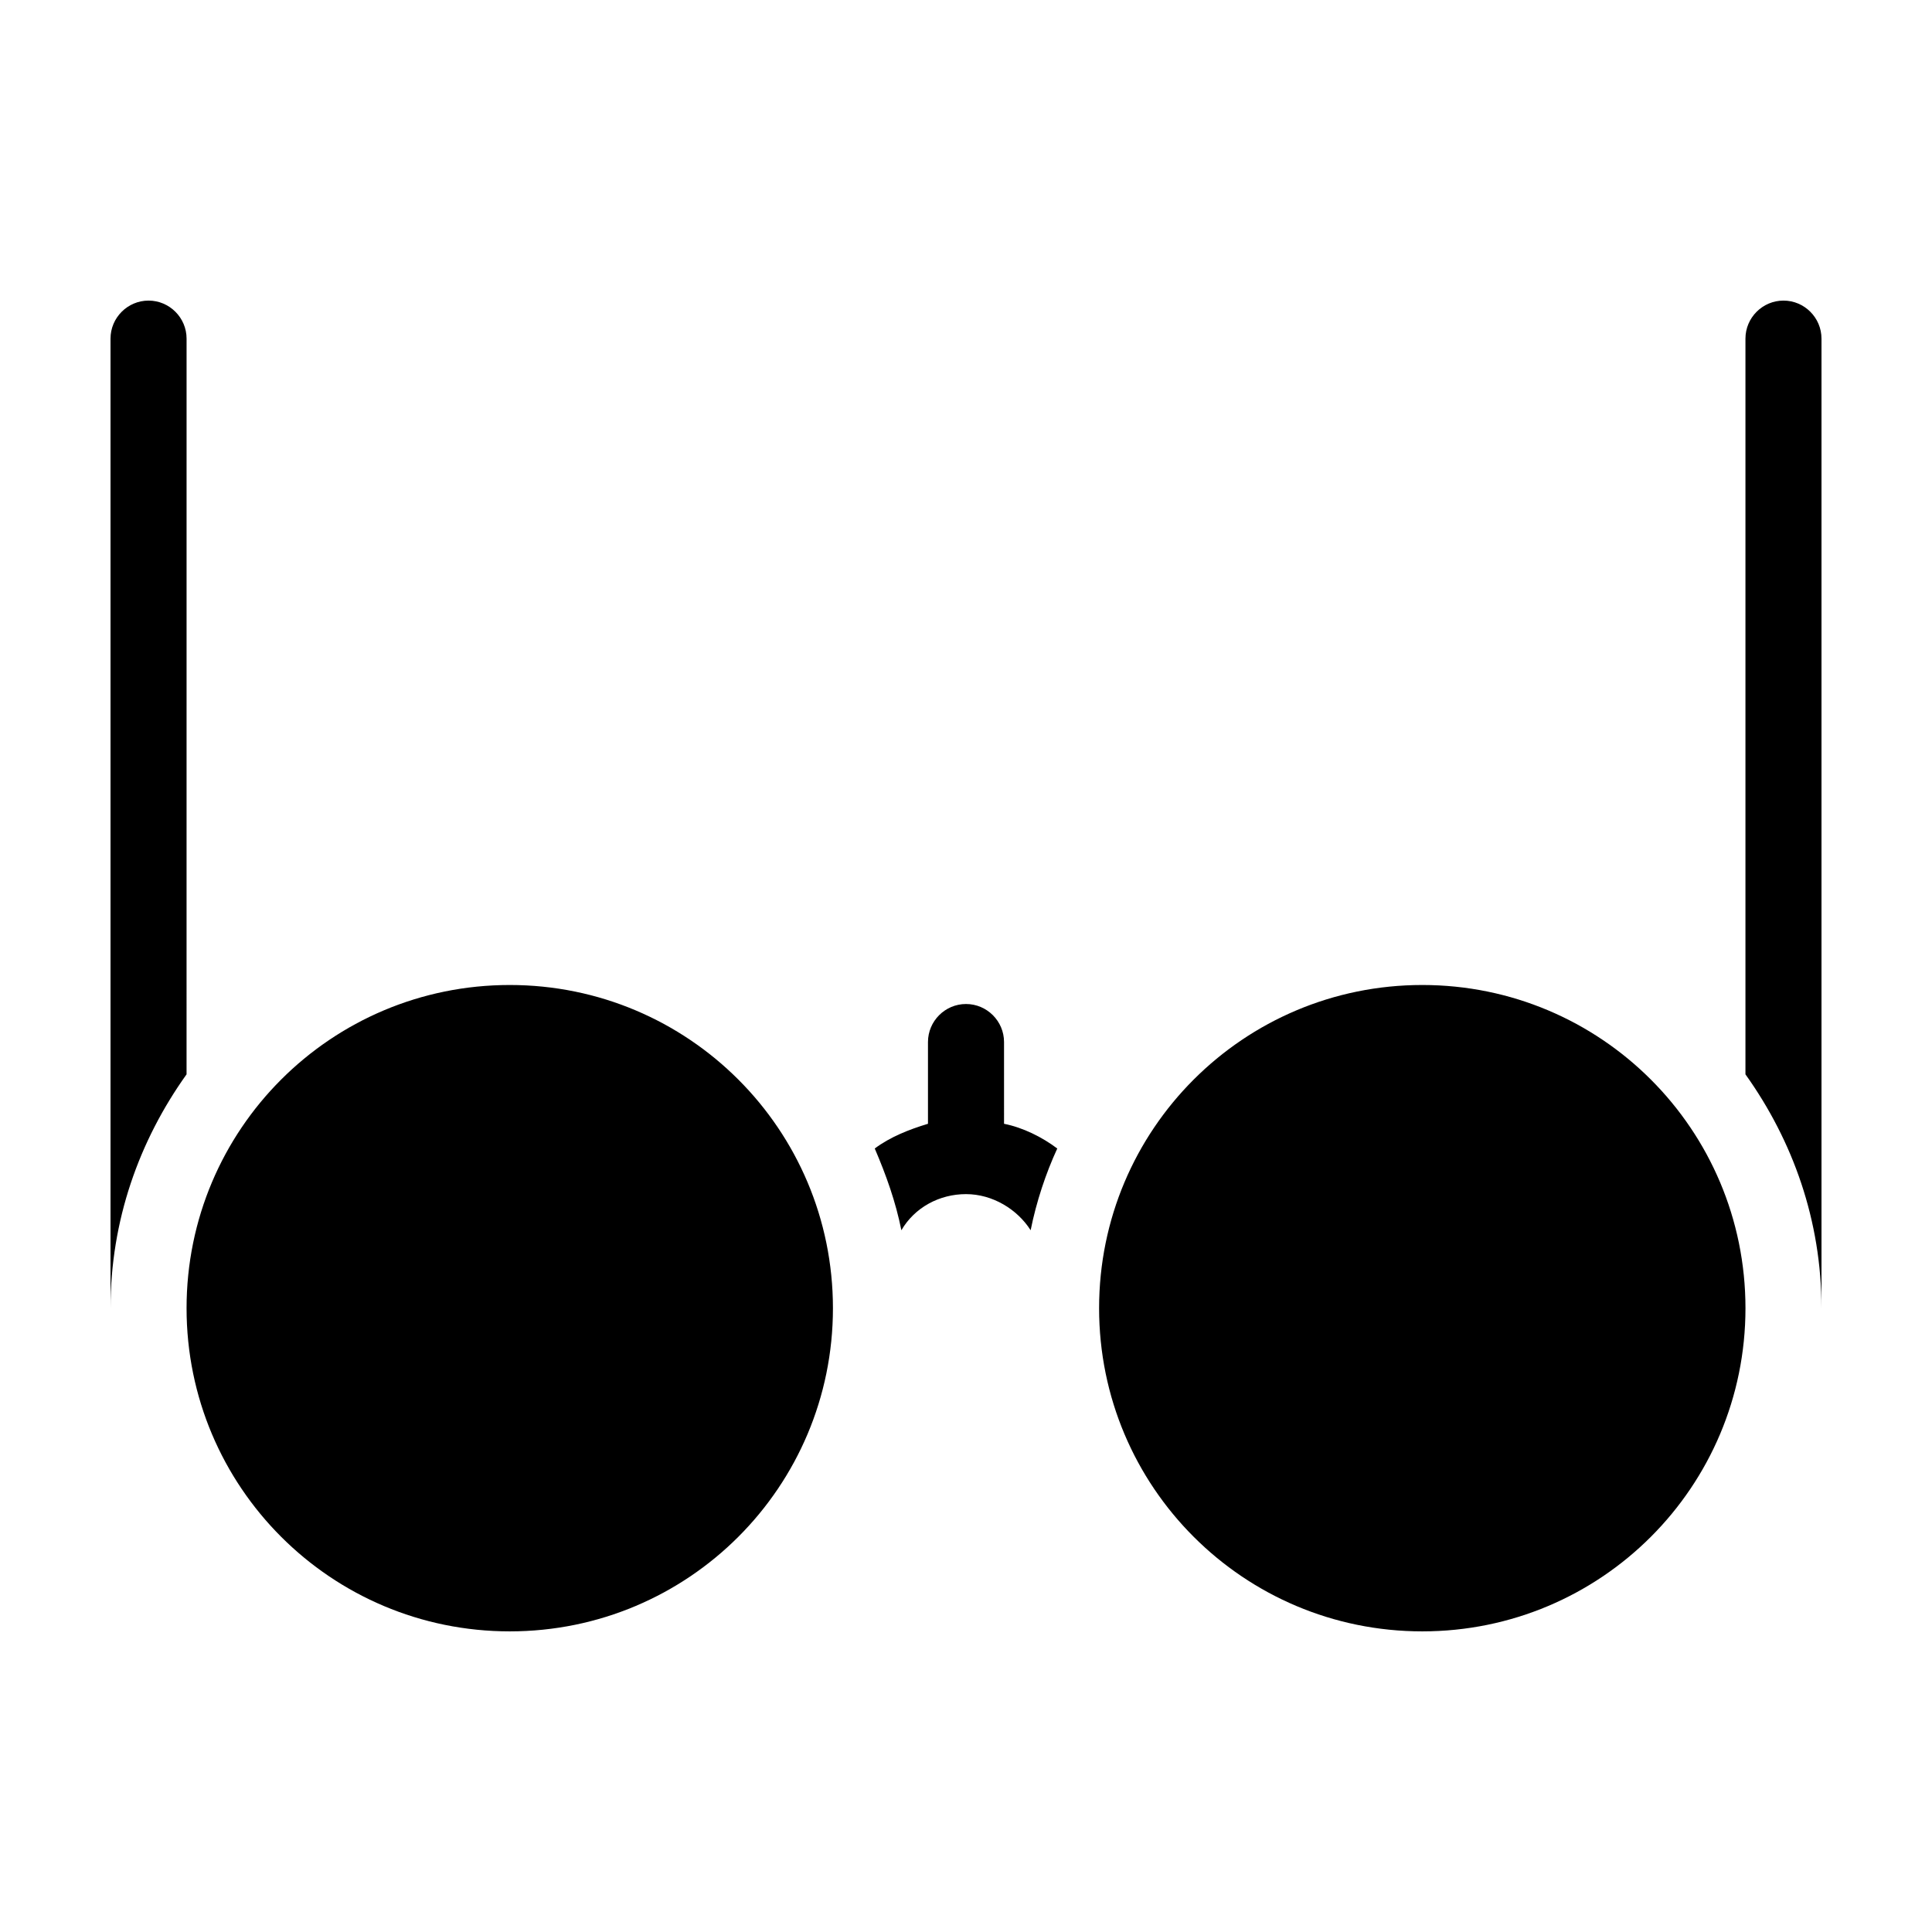
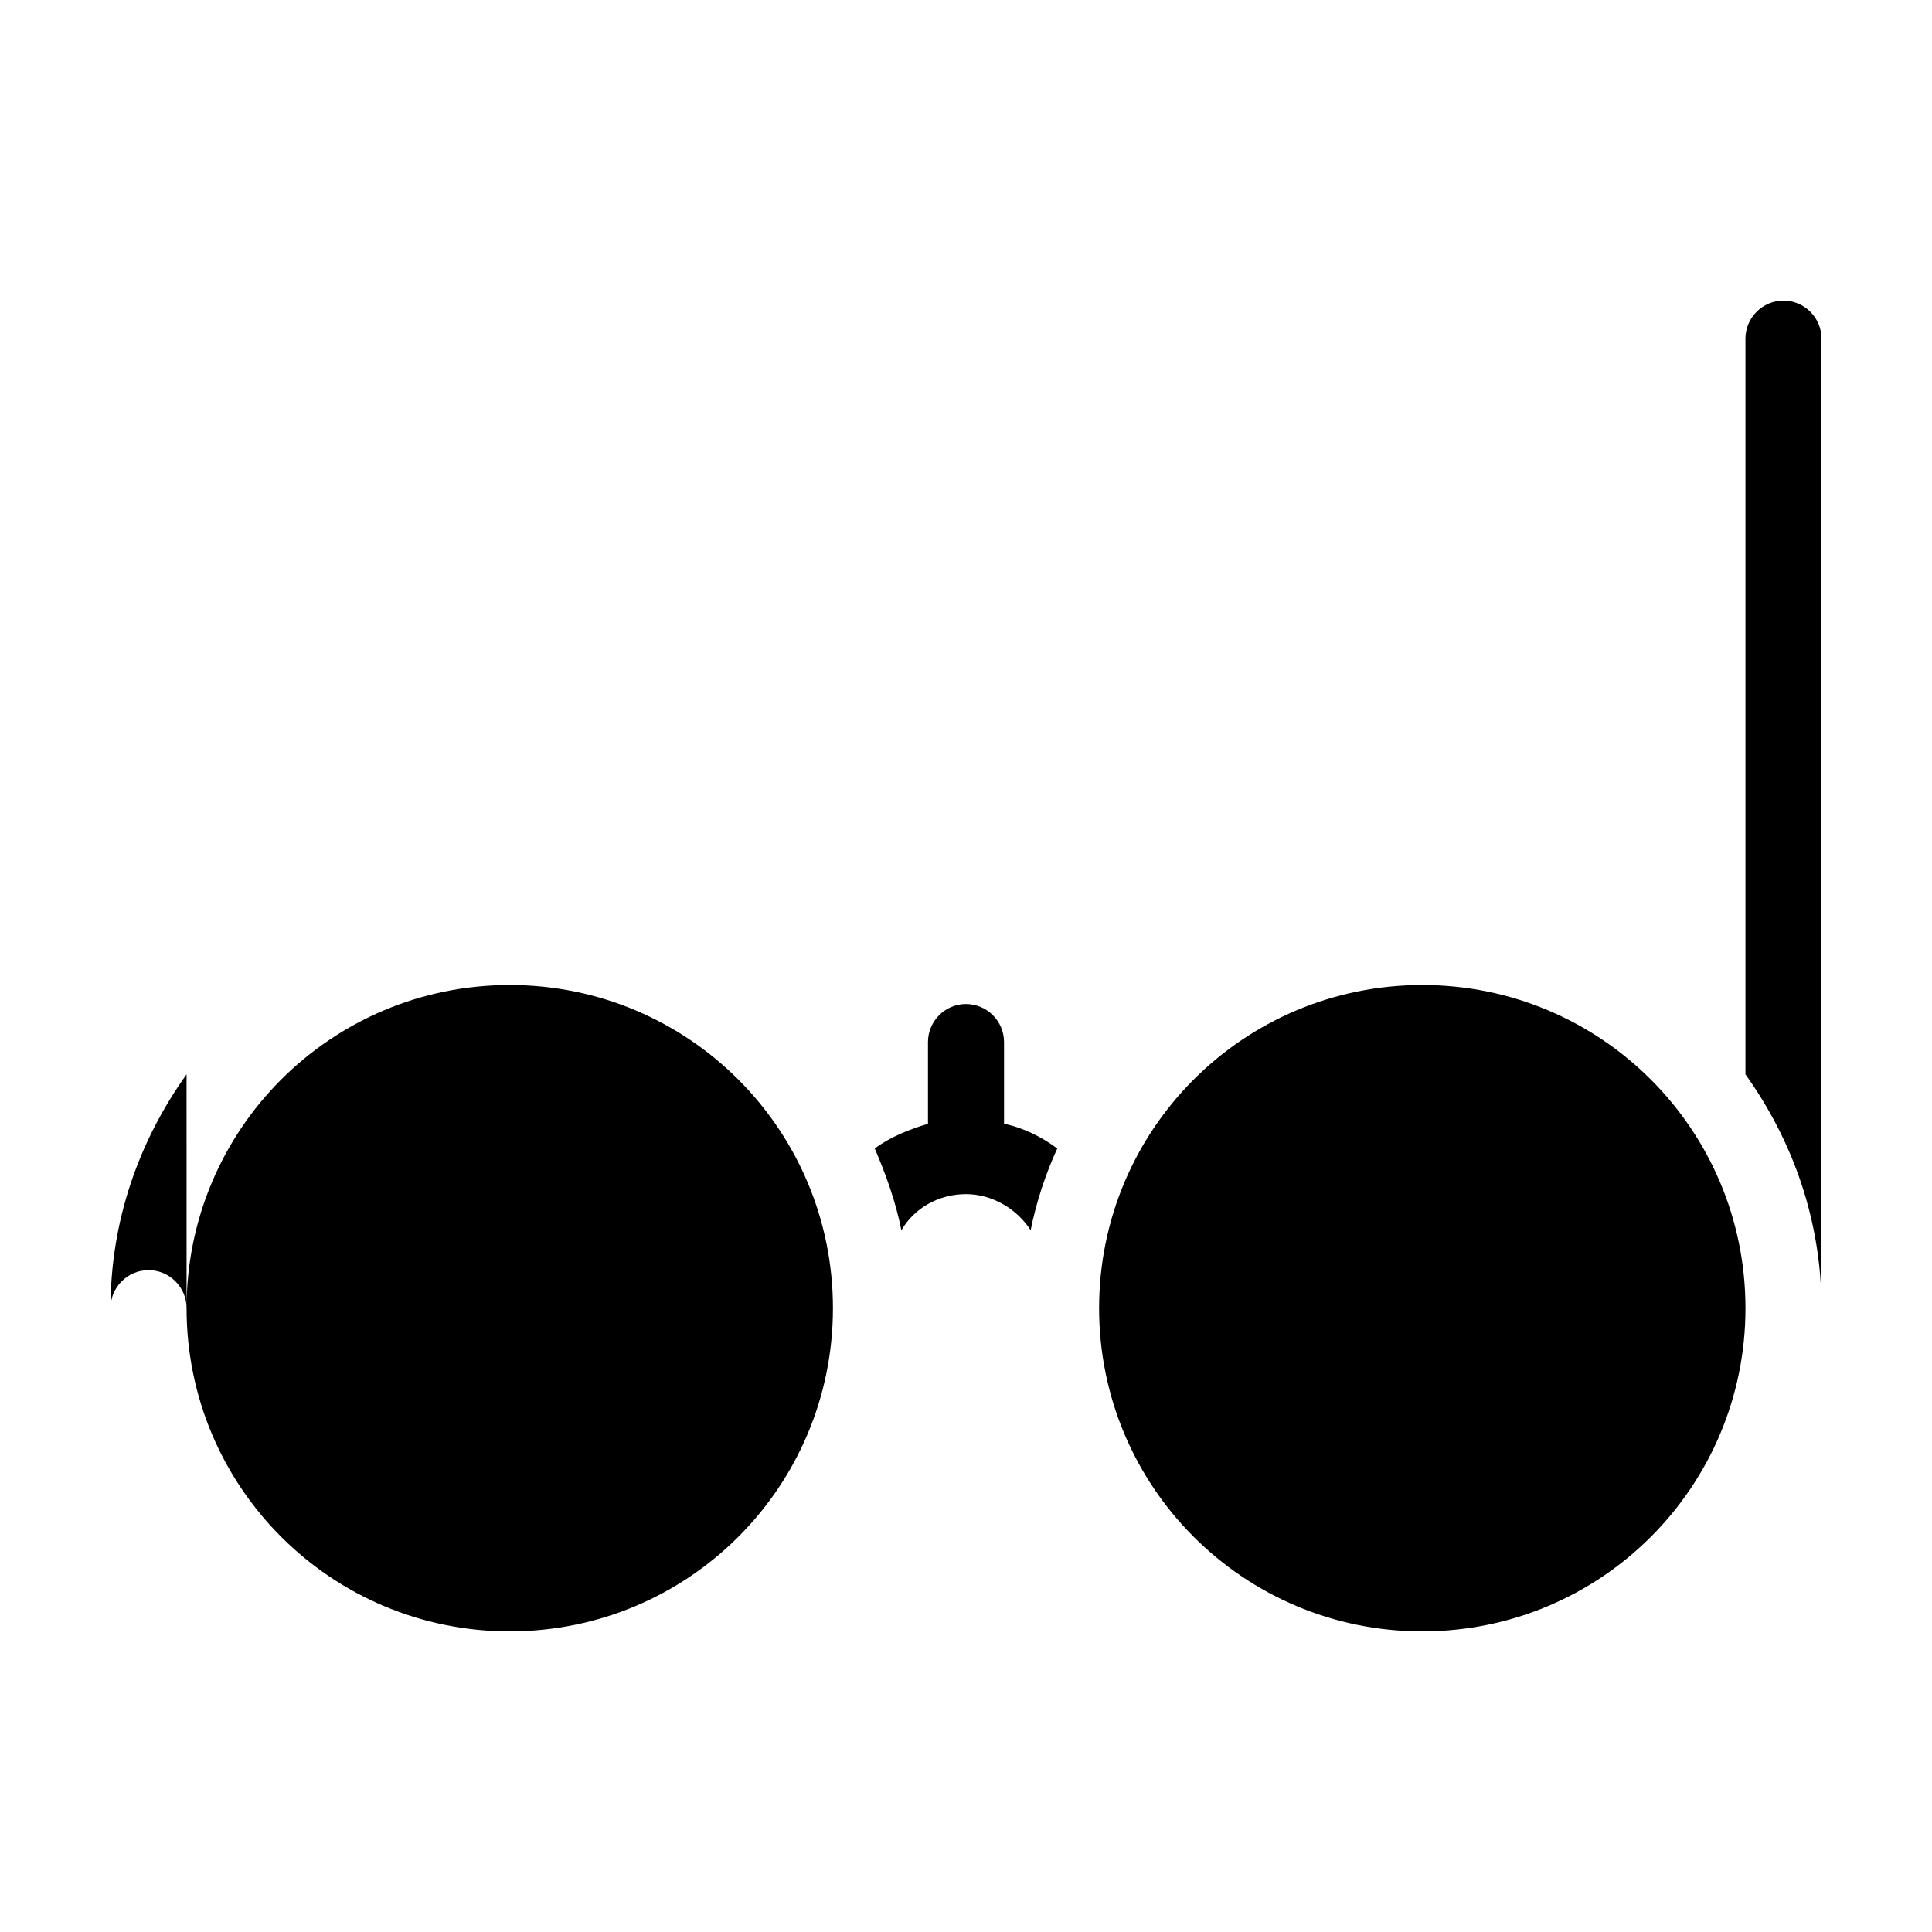
<svg xmlns="http://www.w3.org/2000/svg" fill="#000000" width="800px" height="800px" version="1.1" viewBox="144 144 512 512">
-   <path d="m193.44 428.71c-12.598 17.633-20.152 38.793-20.152 61.969v-256.94c0-5.543 4.535-10.078 10.078-10.078s10.078 4.535 10.078 10.078zm423.2-205.05c-5.543 0-10.078 4.535-10.078 10.078v194.97c12.594 17.633 20.152 38.793 20.152 61.969v-256.94c0-5.543-4.531-10.078-10.074-10.078zm-206.56 196.49c0-5.543-4.535-10.078-10.078-10.078-5.543 0-10.078 4.535-10.078 10.078v21.664c-5.039 1.512-10.078 3.527-14.105 6.551 3.023 7.055 5.543 14.105 7.055 21.664 3.527-6.047 10.078-9.574 17.129-9.574 7.055 0 13.602 4.031 17.129 9.574 1.512-7.559 4.031-15.113 7.055-21.664-4.027-3.027-9.066-5.543-14.105-6.551zm-130.99-15.117c-47.359 0-85.648 38.289-85.648 85.648s38.289 85.648 85.648 85.648c47.359 0 85.648-38.289 85.648-85.648-0.004-47.359-38.293-85.648-85.648-85.648zm241.83 0c-47.359 0-85.648 38.289-85.648 85.648s38.289 85.648 85.648 85.648c47.359 0 85.648-38.289 85.648-85.648-0.004-47.359-38.293-85.648-85.648-85.648z" />
+   <path d="m193.44 428.71c-12.598 17.633-20.152 38.793-20.152 61.969c0-5.543 4.535-10.078 10.078-10.078s10.078 4.535 10.078 10.078zm423.2-205.05c-5.543 0-10.078 4.535-10.078 10.078v194.97c12.594 17.633 20.152 38.793 20.152 61.969v-256.94c0-5.543-4.531-10.078-10.074-10.078zm-206.56 196.49c0-5.543-4.535-10.078-10.078-10.078-5.543 0-10.078 4.535-10.078 10.078v21.664c-5.039 1.512-10.078 3.527-14.105 6.551 3.023 7.055 5.543 14.105 7.055 21.664 3.527-6.047 10.078-9.574 17.129-9.574 7.055 0 13.602 4.031 17.129 9.574 1.512-7.559 4.031-15.113 7.055-21.664-4.027-3.027-9.066-5.543-14.105-6.551zm-130.99-15.117c-47.359 0-85.648 38.289-85.648 85.648s38.289 85.648 85.648 85.648c47.359 0 85.648-38.289 85.648-85.648-0.004-47.359-38.293-85.648-85.648-85.648zm241.83 0c-47.359 0-85.648 38.289-85.648 85.648s38.289 85.648 85.648 85.648c47.359 0 85.648-38.289 85.648-85.648-0.004-47.359-38.293-85.648-85.648-85.648z" />
</svg>